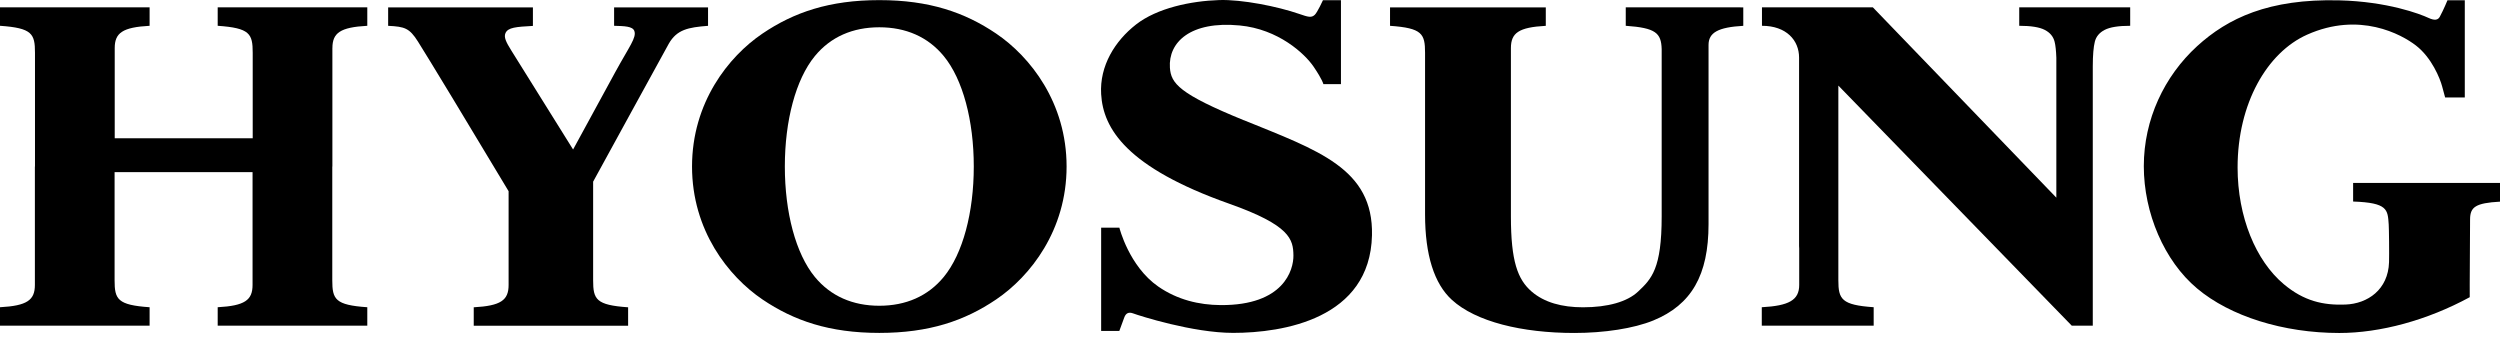
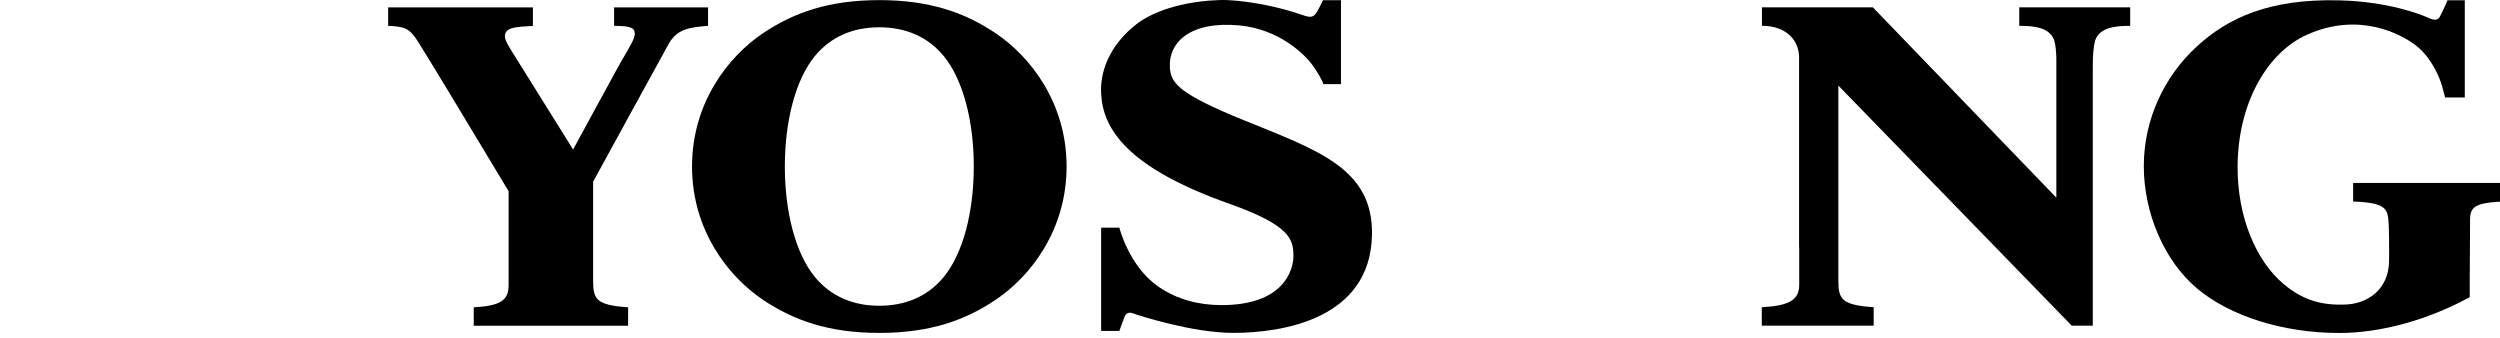
<svg xmlns="http://www.w3.org/2000/svg" width="170" height="23" viewBox="0 0 170 23" fill="none">
-   <path d="M22.604 3.27C22.604 2.237 23.133 1.855 24.976 1.754V0.5H14.803V1.754C16.988 1.906 17.184 2.293 17.184 3.588V9.404H7.801V3.27C7.801 2.237 8.33 1.855 10.173 1.754V0.5H0V1.754C2.183 1.906 2.379 2.293 2.379 3.588V11.323H2.372V19.376C2.372 20.41 1.843 20.791 0 20.892V22.147H10.173V20.892C7.99 20.741 7.792 20.354 7.792 19.059V11.703H17.174V19.376C17.174 20.41 16.645 20.791 14.803 20.892V22.147H24.976V20.892C22.791 20.741 22.595 20.354 22.595 19.059V11.323H22.602V3.27H22.604Z" fill="black" />
  <path d="M67.738 2.283C65.604 0.84 63.189 0.008 59.793 0.008C56.397 0.008 53.982 0.838 51.848 2.283C49.527 3.853 47.058 6.984 47.058 11.323C47.058 15.662 49.527 18.791 51.848 20.363C53.982 21.806 56.397 22.638 59.793 22.638C63.189 22.638 65.604 21.808 67.738 20.363C70.06 18.793 72.528 15.66 72.528 11.323C72.528 6.986 70.06 3.855 67.738 2.283ZM64.176 18.832C63.099 20.142 61.595 20.791 59.793 20.791C57.991 20.791 56.487 20.14 55.41 18.832C54.109 17.249 53.369 14.441 53.369 11.323C53.369 8.205 54.109 5.399 55.41 3.814C56.487 2.503 57.991 1.855 59.793 1.855C61.595 1.855 63.099 2.505 64.176 3.814C65.477 5.397 66.217 8.205 66.217 11.323C66.217 14.441 65.477 17.247 64.176 18.832Z" fill="black" />
  <path d="M144.421 0.5H137.308V1.754C138.108 1.754 138.687 1.848 139.044 2.033C139.403 2.218 139.625 2.487 139.713 2.837C139.777 3.089 139.814 3.454 139.831 3.926V13.441L127.355 0.5H119.814V1.754C121.475 1.754 122.337 2.745 122.337 3.913V16.733C122.337 16.78 122.341 16.834 122.346 16.896V19.376C122.346 20.412 121.644 20.791 119.801 20.892V22.145H127.41V20.891C125.227 20.739 125.008 20.352 125.008 19.057V5.82L140.881 22.147H142.309V4.519C142.309 3.747 142.36 3.186 142.448 2.837C142.535 2.487 142.758 2.22 143.117 2.033C143.476 1.846 144.053 1.754 144.853 1.754V0.5H144.423H144.421Z" fill="black" />
  <path d="M84.589 8.18C80.167 6.378 79.627 5.666 79.554 4.606C79.436 2.882 80.941 1.411 84.296 1.731C86.925 1.981 88.721 3.641 89.332 4.544C89.945 5.449 89.99 5.722 89.99 5.722H91.185V0.015H89.96C89.96 0.015 89.585 0.841 89.403 1.009C89.174 1.222 88.964 1.161 88.338 0.944C86.879 0.439 84.445 -0.047 82.905 0.004C80.976 0.067 78.685 0.546 77.251 1.665C75.821 2.781 74.763 4.475 74.878 6.404C75.016 8.746 76.603 11.38 83.58 13.85C87.74 15.321 87.938 16.278 87.953 17.37C87.966 18.351 87.303 20.772 83.008 20.746C81.526 20.736 80.06 20.383 78.763 19.486C76.769 18.104 76.117 15.482 76.117 15.482H74.878V22.505H76.113C76.113 22.505 76.145 22.422 76.448 21.594C76.56 21.286 76.758 21.202 77.055 21.312C77.475 21.467 81.109 22.636 83.853 22.636C87.241 22.636 93.166 21.688 93.295 15.999C93.398 11.45 89.613 10.225 84.589 8.176" fill="black" />
  <path d="M160.012 12.437V13.704C162.371 13.785 162.361 14.25 162.432 15.258C162.453 15.546 162.471 17.254 162.455 17.83C162.397 19.692 161.004 20.654 159.487 20.71C157.978 20.767 156.666 20.473 155.298 19.325C153.397 17.731 152.156 14.755 152.156 11.386C152.156 7.044 154.156 3.574 156.885 2.357C160.444 0.769 163.299 2.333 164.286 3.096C165.355 3.922 165.924 5.335 166.067 5.881C166.211 6.427 166.269 6.629 166.269 6.629H167.606V0.019H166.428C166.428 0.019 166.17 0.654 165.905 1.141C165.785 1.361 165.561 1.415 165.137 1.217C164.574 0.954 162.352 0.103 159.057 0.023C154.272 -0.093 151.491 1.236 149.403 3.141C147.174 5.178 145.779 8.117 145.779 11.3C145.779 14.484 147.166 17.74 149.4 19.613C151.654 21.511 155.272 22.643 159.075 22.643C161.857 22.643 165.054 21.778 167.942 20.209C167.942 20.209 167.933 19.585 167.965 14.912C167.97 14.074 168.34 13.807 170 13.712V12.441H160.014L160.012 12.437Z" fill="black" />
-   <path d="M118.349 0.5H110.551V1.754C112.59 1.896 112.962 2.242 112.994 3.341V14.722C112.994 18.264 112.312 18.962 111.388 19.829C110.65 20.522 109.338 20.896 107.641 20.896C106.206 20.896 105.01 20.565 104.155 19.829C103.198 19.005 102.742 17.761 102.742 14.722V11.032V3.272C102.742 2.238 103.271 1.857 105.114 1.756V0.502H94.522V1.756C96.706 1.908 96.904 2.295 96.904 3.59V11.413V14.58C96.904 17.337 97.526 19.294 98.728 20.39C100.356 21.88 103.503 22.642 107.049 22.642C109.093 22.642 111.091 22.336 112.426 21.792C115.024 20.724 116.181 18.705 116.181 15.243V3.055C116.181 2.214 116.837 1.852 118.543 1.756V0.502H118.351L118.349 0.5Z" fill="black" />
  <path d="M41.759 0.5V1.754C42.448 1.775 43.017 1.782 43.134 2.104C43.299 2.551 42.803 3.141 41.839 4.902C41.555 5.42 38.97 10.166 38.97 10.166C38.024 8.658 35.518 4.629 34.774 3.442C34.4 2.846 34.253 2.523 34.372 2.252C34.544 1.863 35.094 1.825 36.238 1.762V0.502H26.394V1.756C27.524 1.812 27.84 1.909 28.42 2.824C29.014 3.758 32.031 8.736 34.585 13.002V19.38C34.585 20.416 34.056 20.795 32.214 20.896V22.151H42.712V20.896C40.529 20.745 40.333 20.358 40.333 19.062V12.353C40.557 11.946 45.293 3.293 45.478 2.971C46.029 2.01 46.79 1.861 48.147 1.756V0.502H41.759V0.5Z" fill="black" />
</svg>